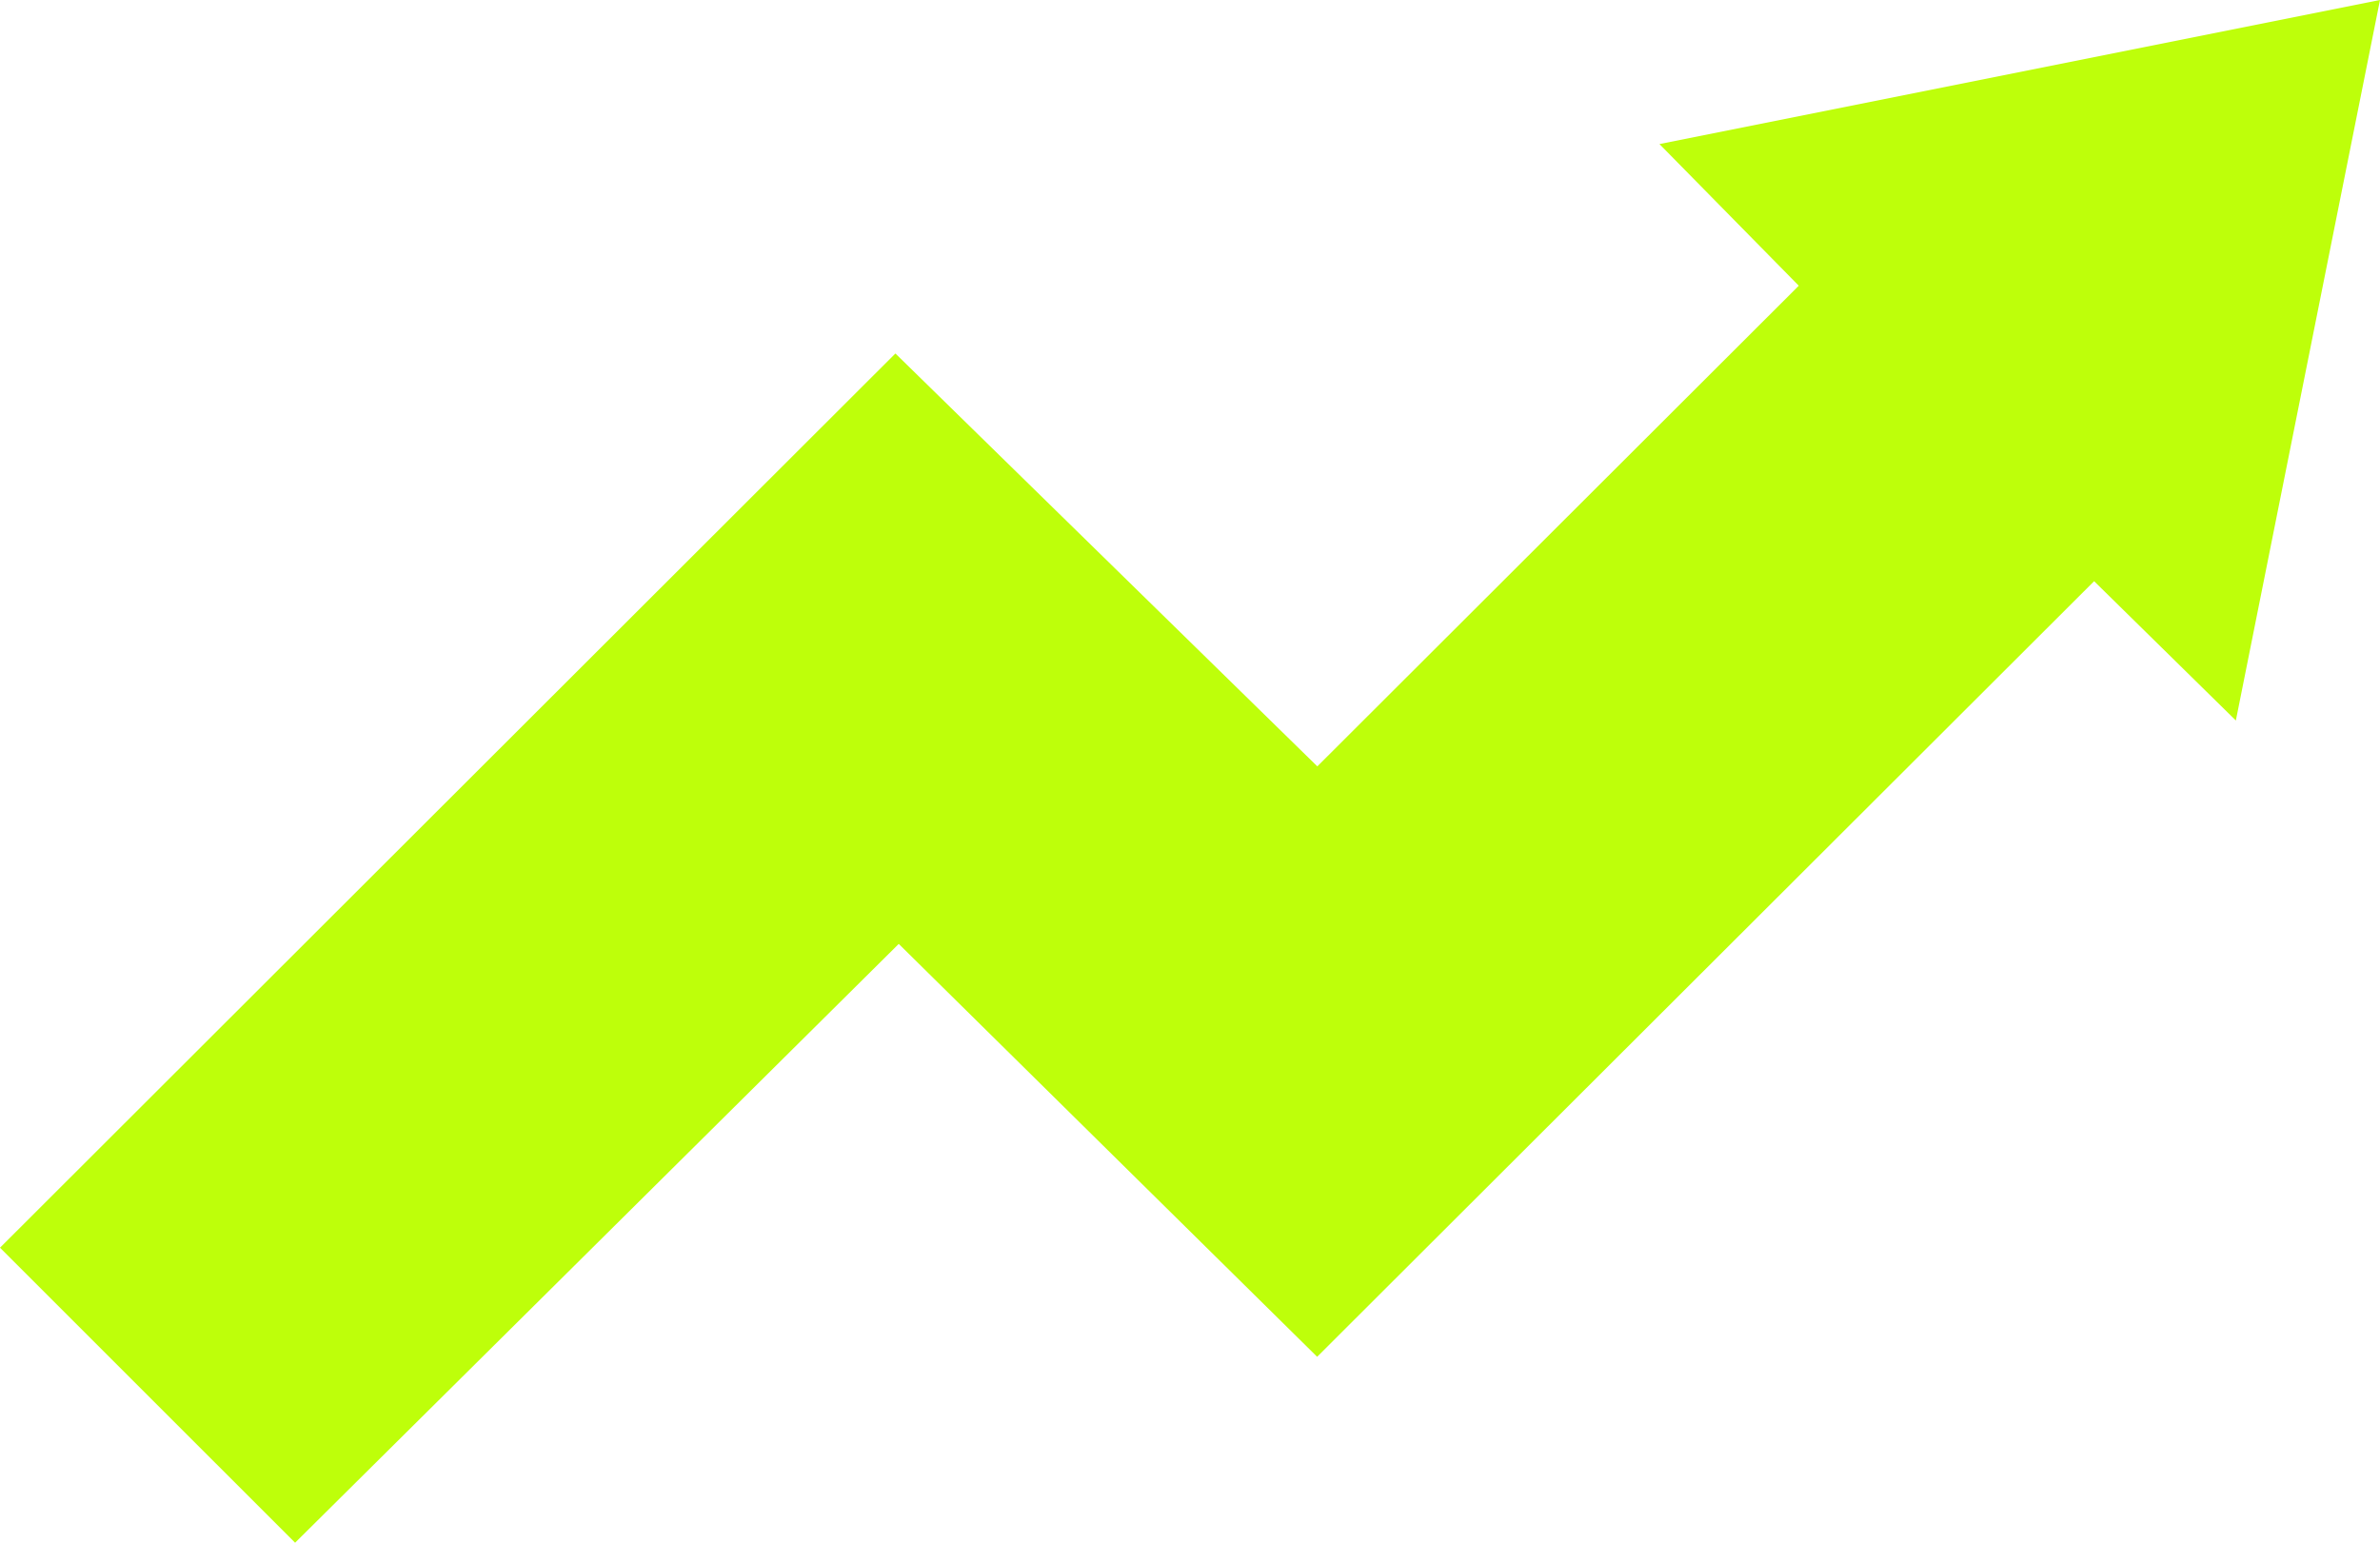
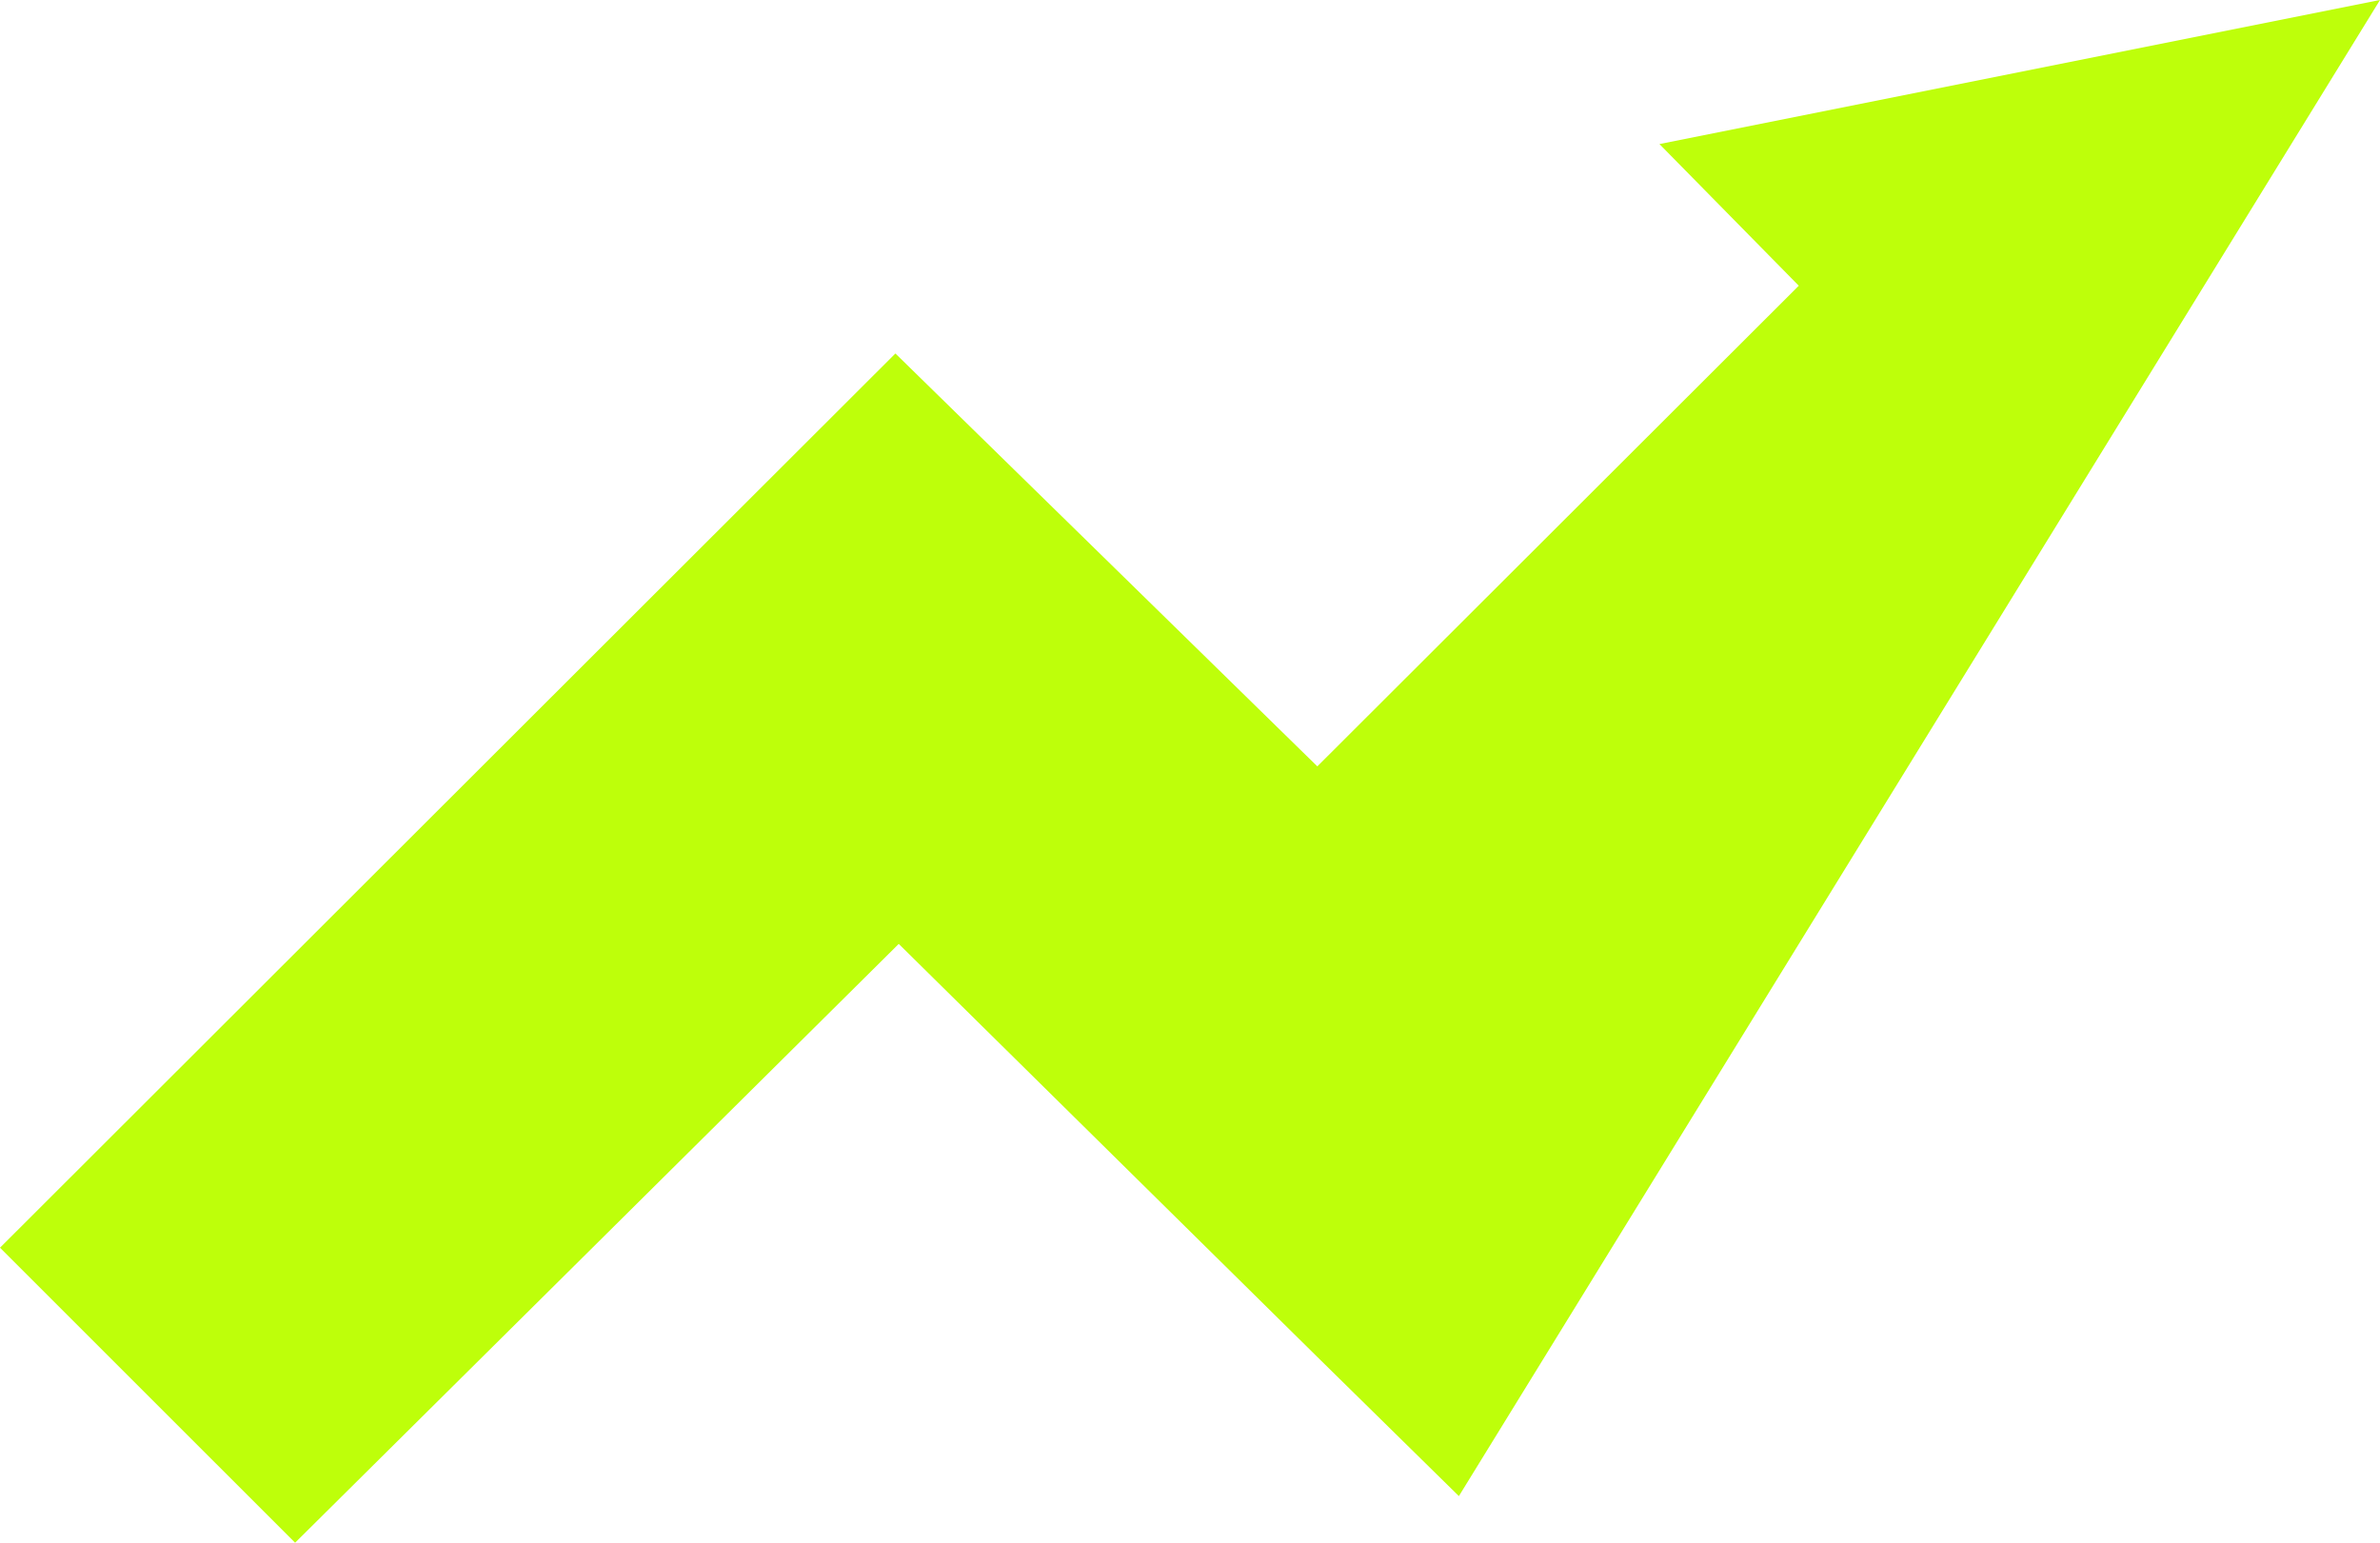
<svg xmlns="http://www.w3.org/2000/svg" width="40.535" height="26.277" viewBox="0 0 40.535 26.277">
-   <path id="Path_312" data-name="Path 312" d="M40.535,0,28.263,2.454l2.373,2.413-8.2,8.187L15.25,6.021,0,21.253l5.026,5.025,10.281-10.2,7.126,7.033L35.666,9.9l2.414,2.373Z" transform="translate(0 0)" fill="#beff0a" />
+   <path id="Path_312" data-name="Path 312" d="M40.535,0,28.263,2.454l2.373,2.413-8.2,8.187L15.25,6.021,0,21.253l5.026,5.025,10.281-10.2,7.126,7.033l2.414,2.373Z" transform="translate(0 0)" fill="#beff0a" />
</svg>